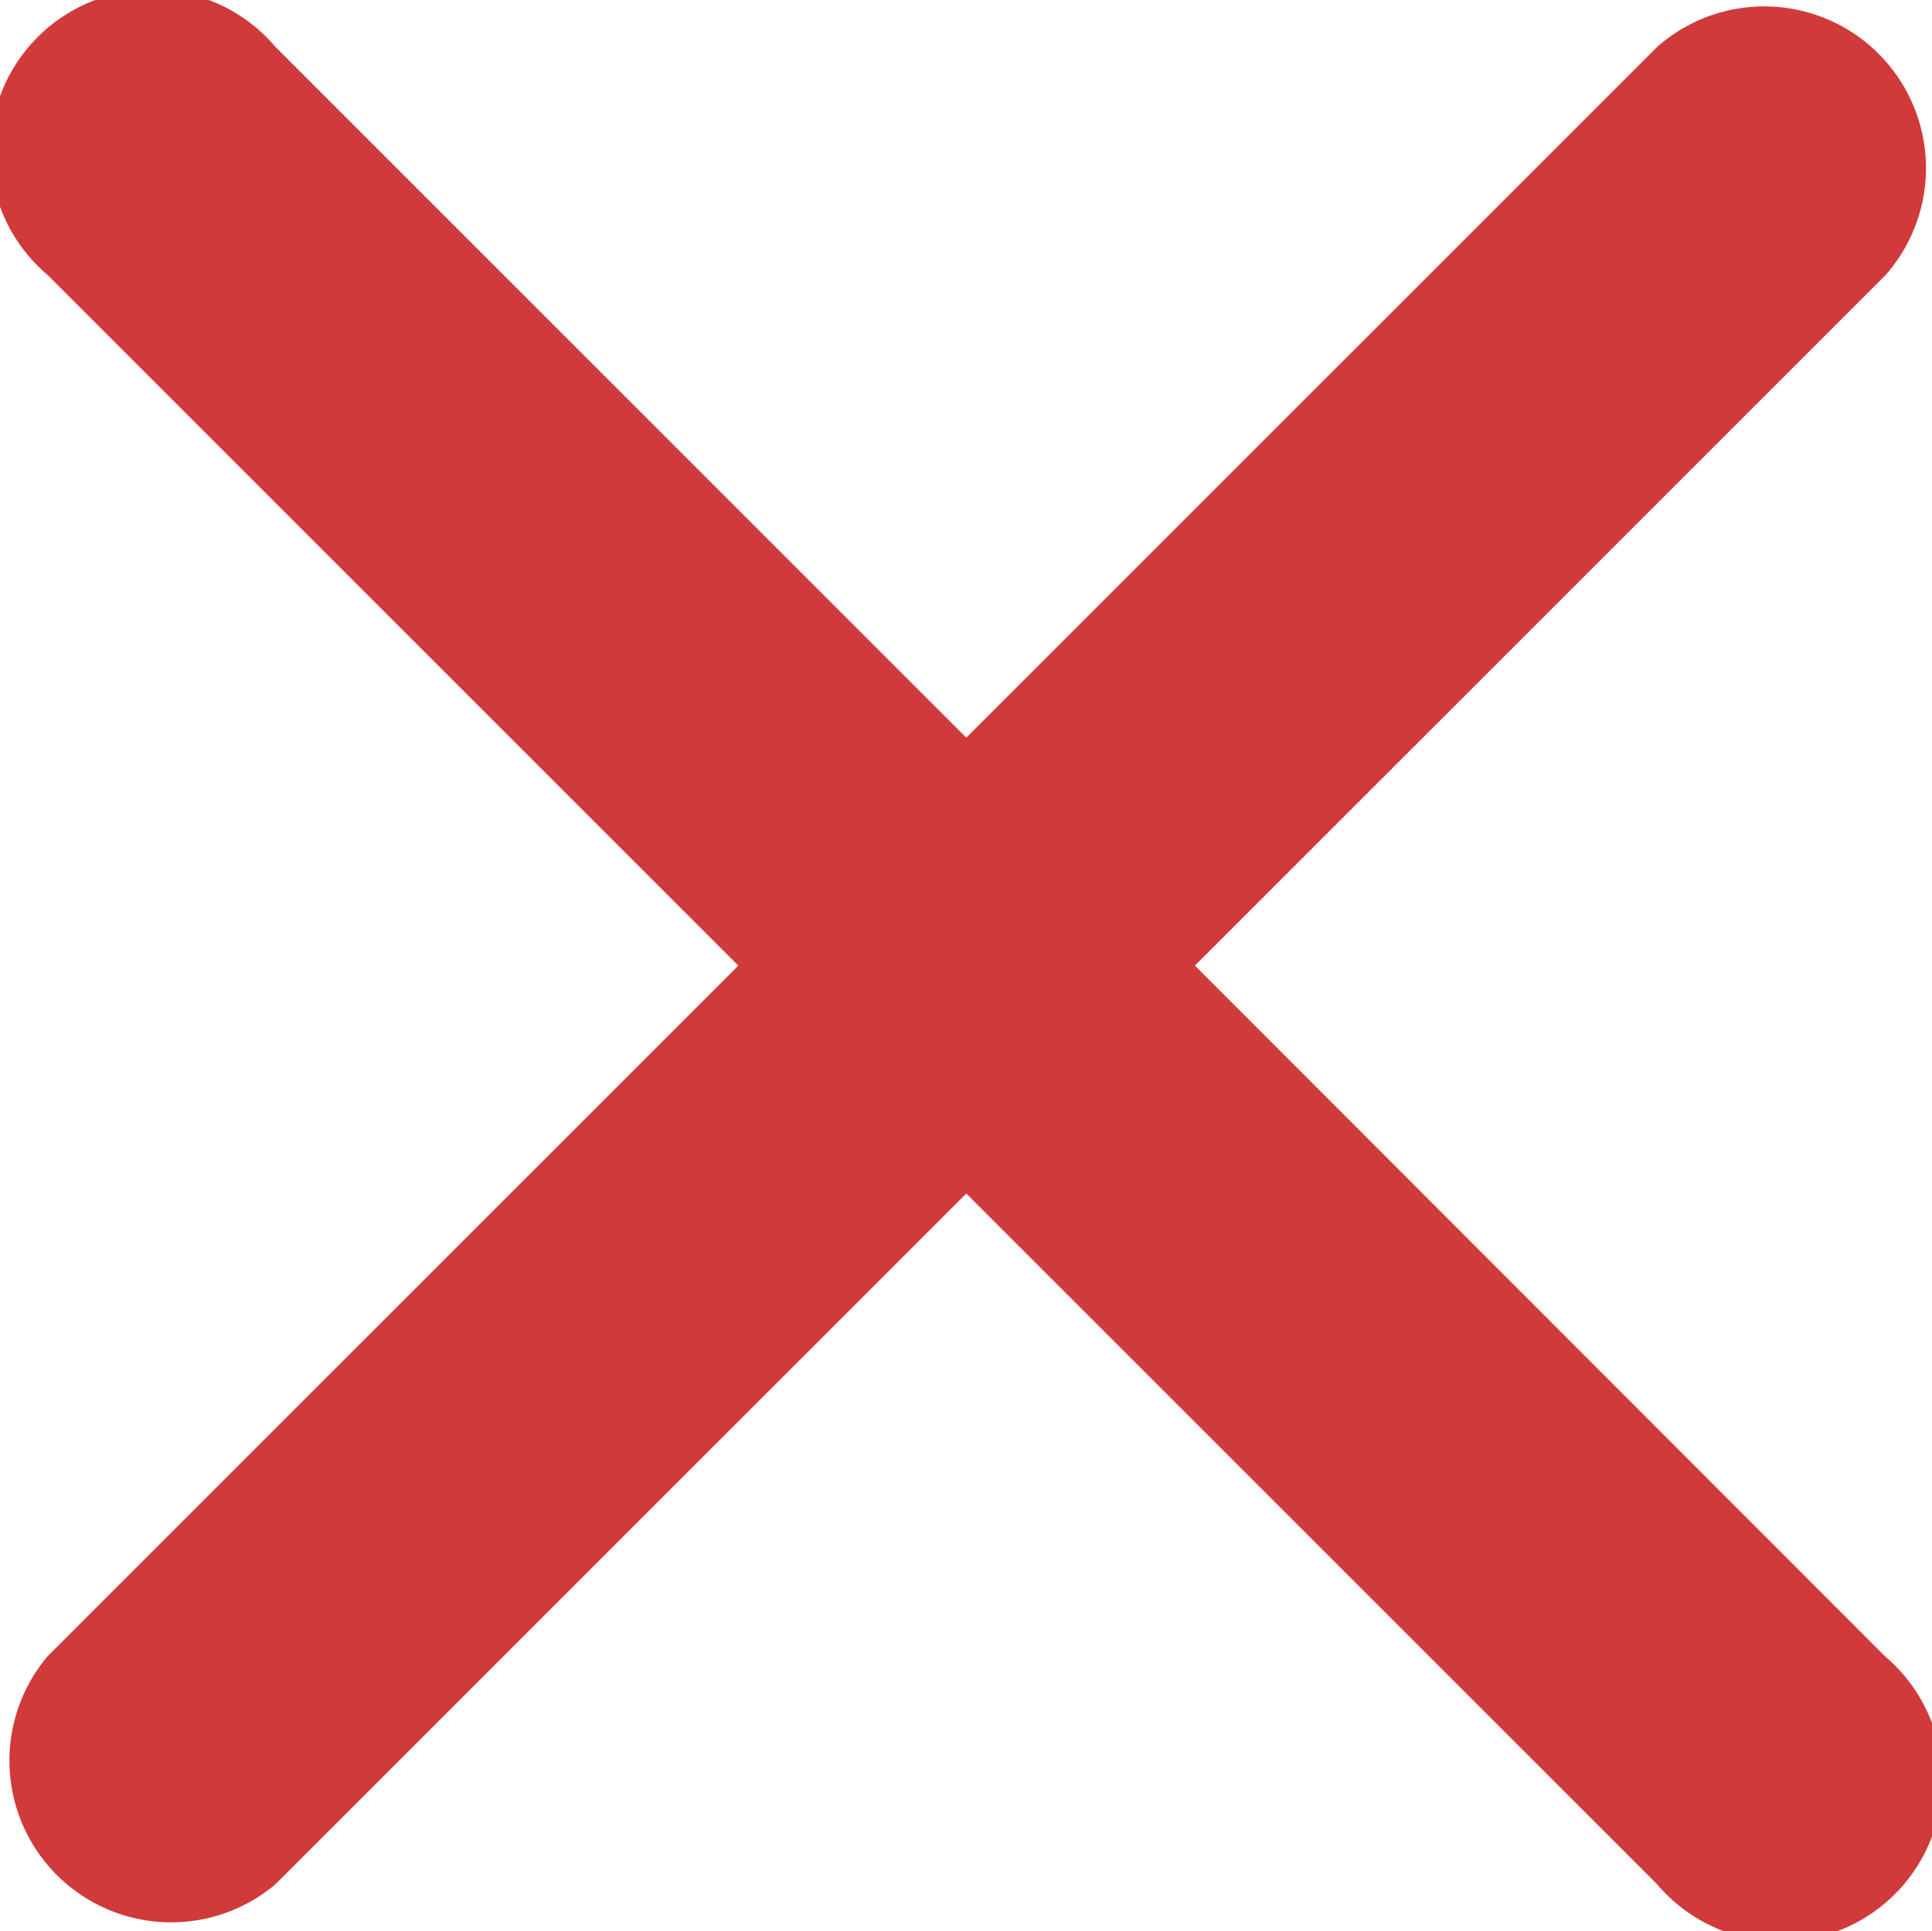
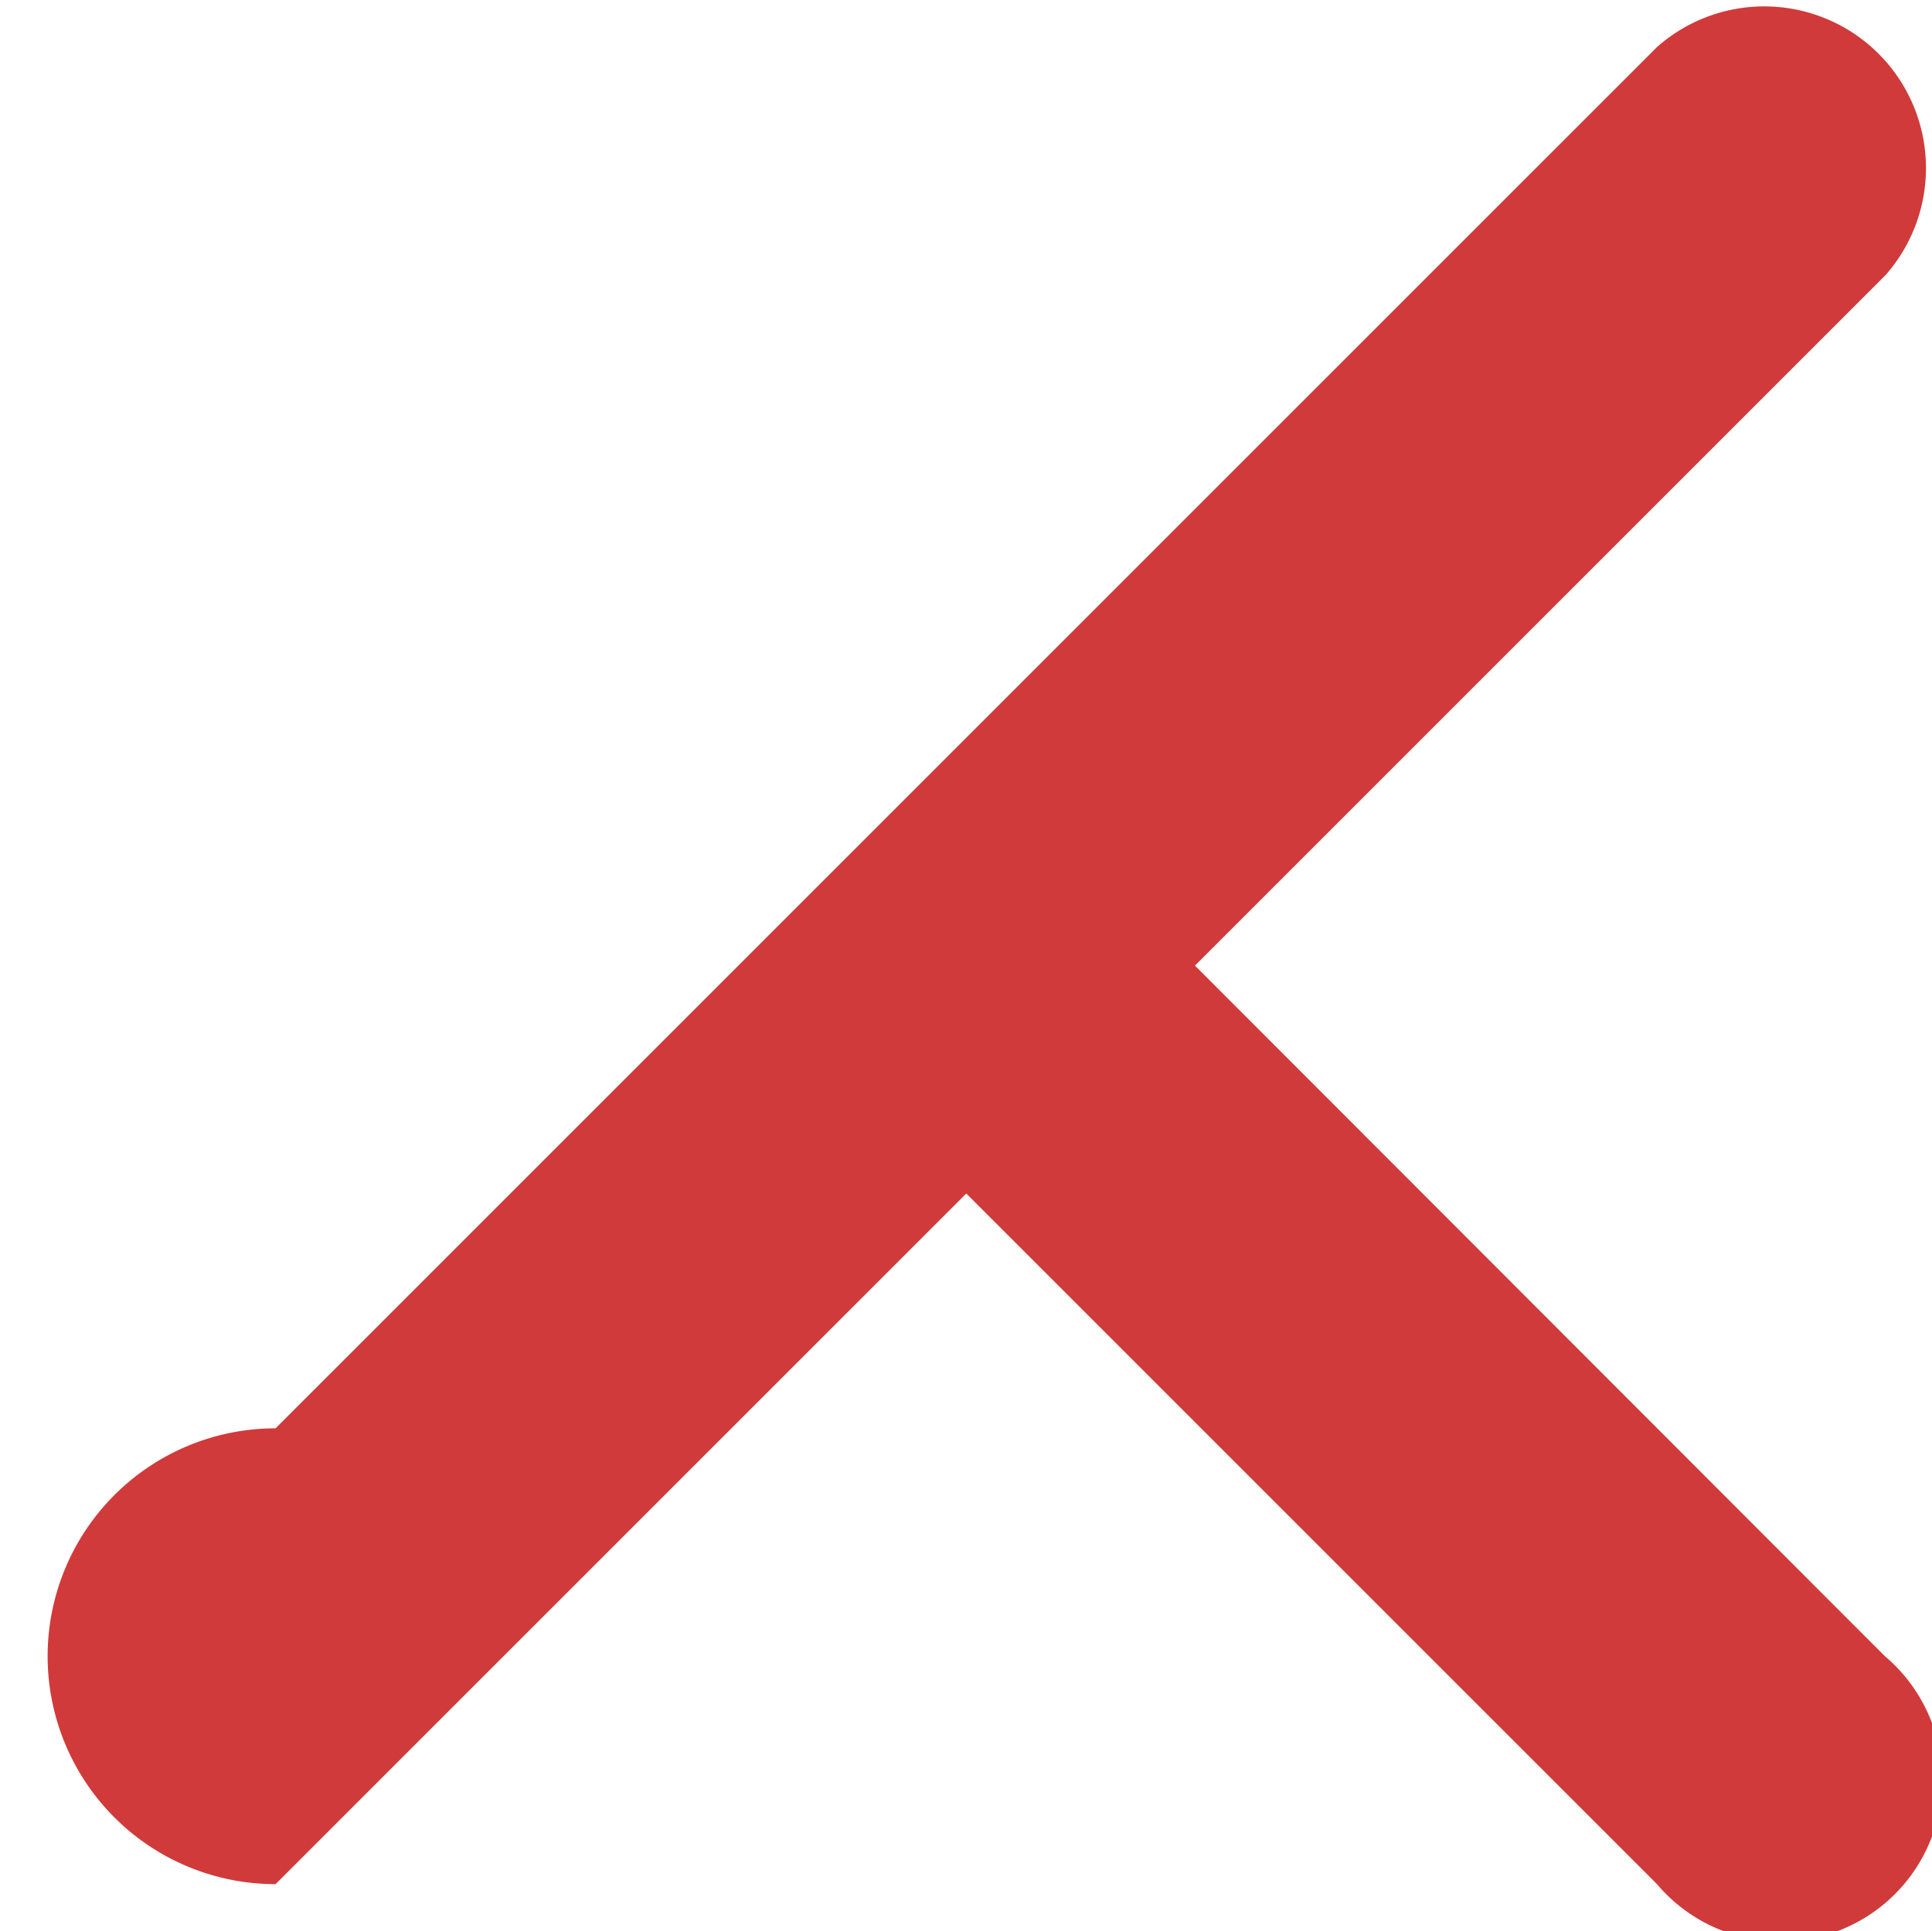
<svg xmlns="http://www.w3.org/2000/svg" width="13.426" height="13.423" viewBox="0 0 13.426 13.423">
  <defs>
    <style>.a{fill:#d13a3a;}</style>
  </defs>
-   <path class="a" d="M19.589,18l4.8-4.8A1.124,1.124,0,0,0,22.8,11.616l-4.8,4.8-4.8-4.8A1.124,1.124,0,1,0,11.616,13.2l4.8,4.8-4.8,4.8A1.124,1.124,0,0,0,13.2,24.384l4.8-4.8,4.8,4.8A1.124,1.124,0,1,0,24.384,22.8Z" transform="translate(-11.285 -11.289)" />
+   <path class="a" d="M19.589,18l4.8-4.8A1.124,1.124,0,0,0,22.8,11.616l-4.8,4.8-4.8-4.8l4.8,4.8-4.8,4.8A1.124,1.124,0,0,0,13.2,24.384l4.8-4.8,4.8,4.8A1.124,1.124,0,1,0,24.384,22.8Z" transform="translate(-11.285 -11.289)" />
</svg>